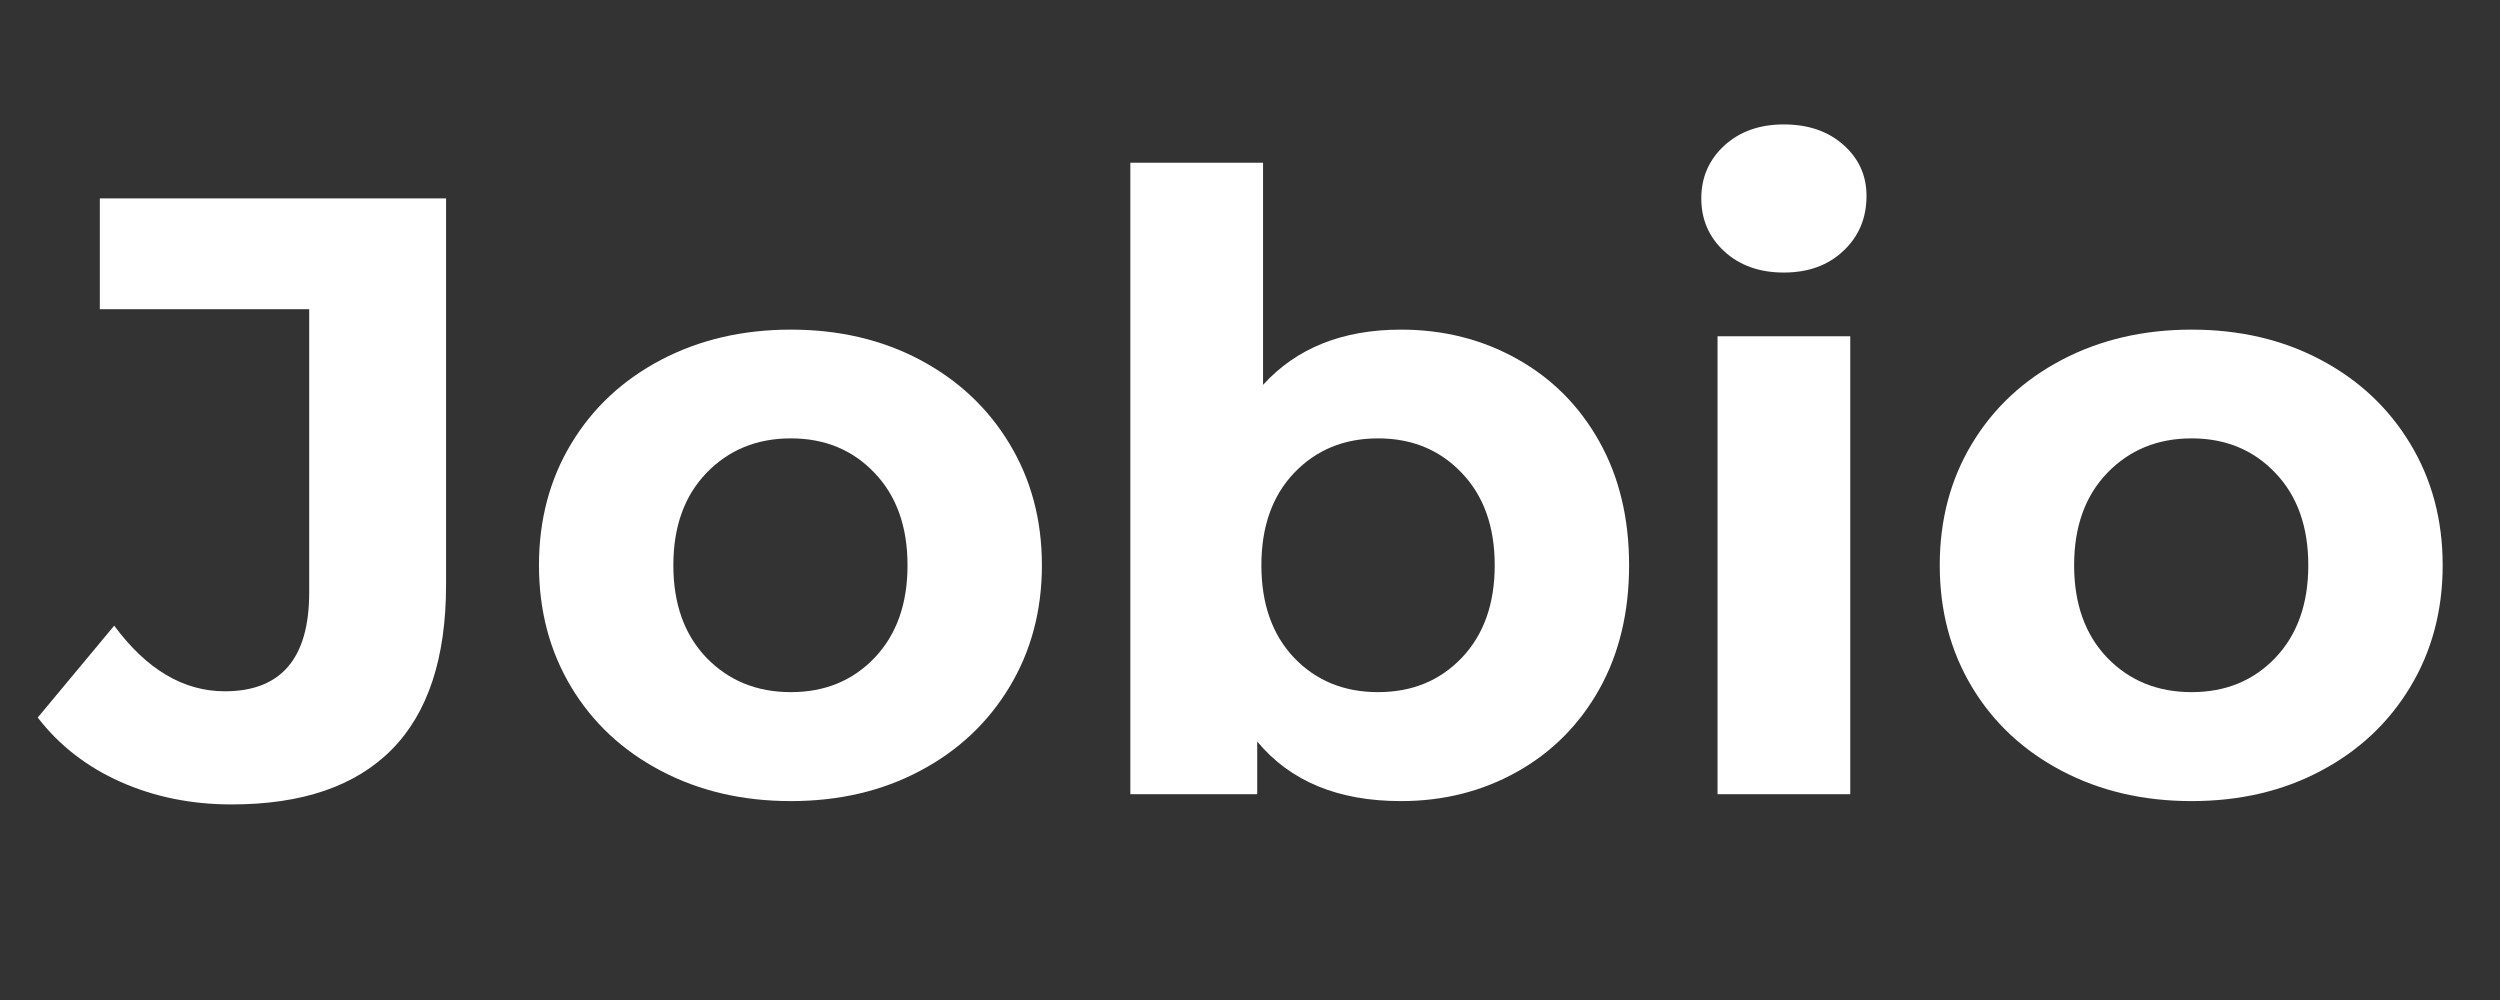
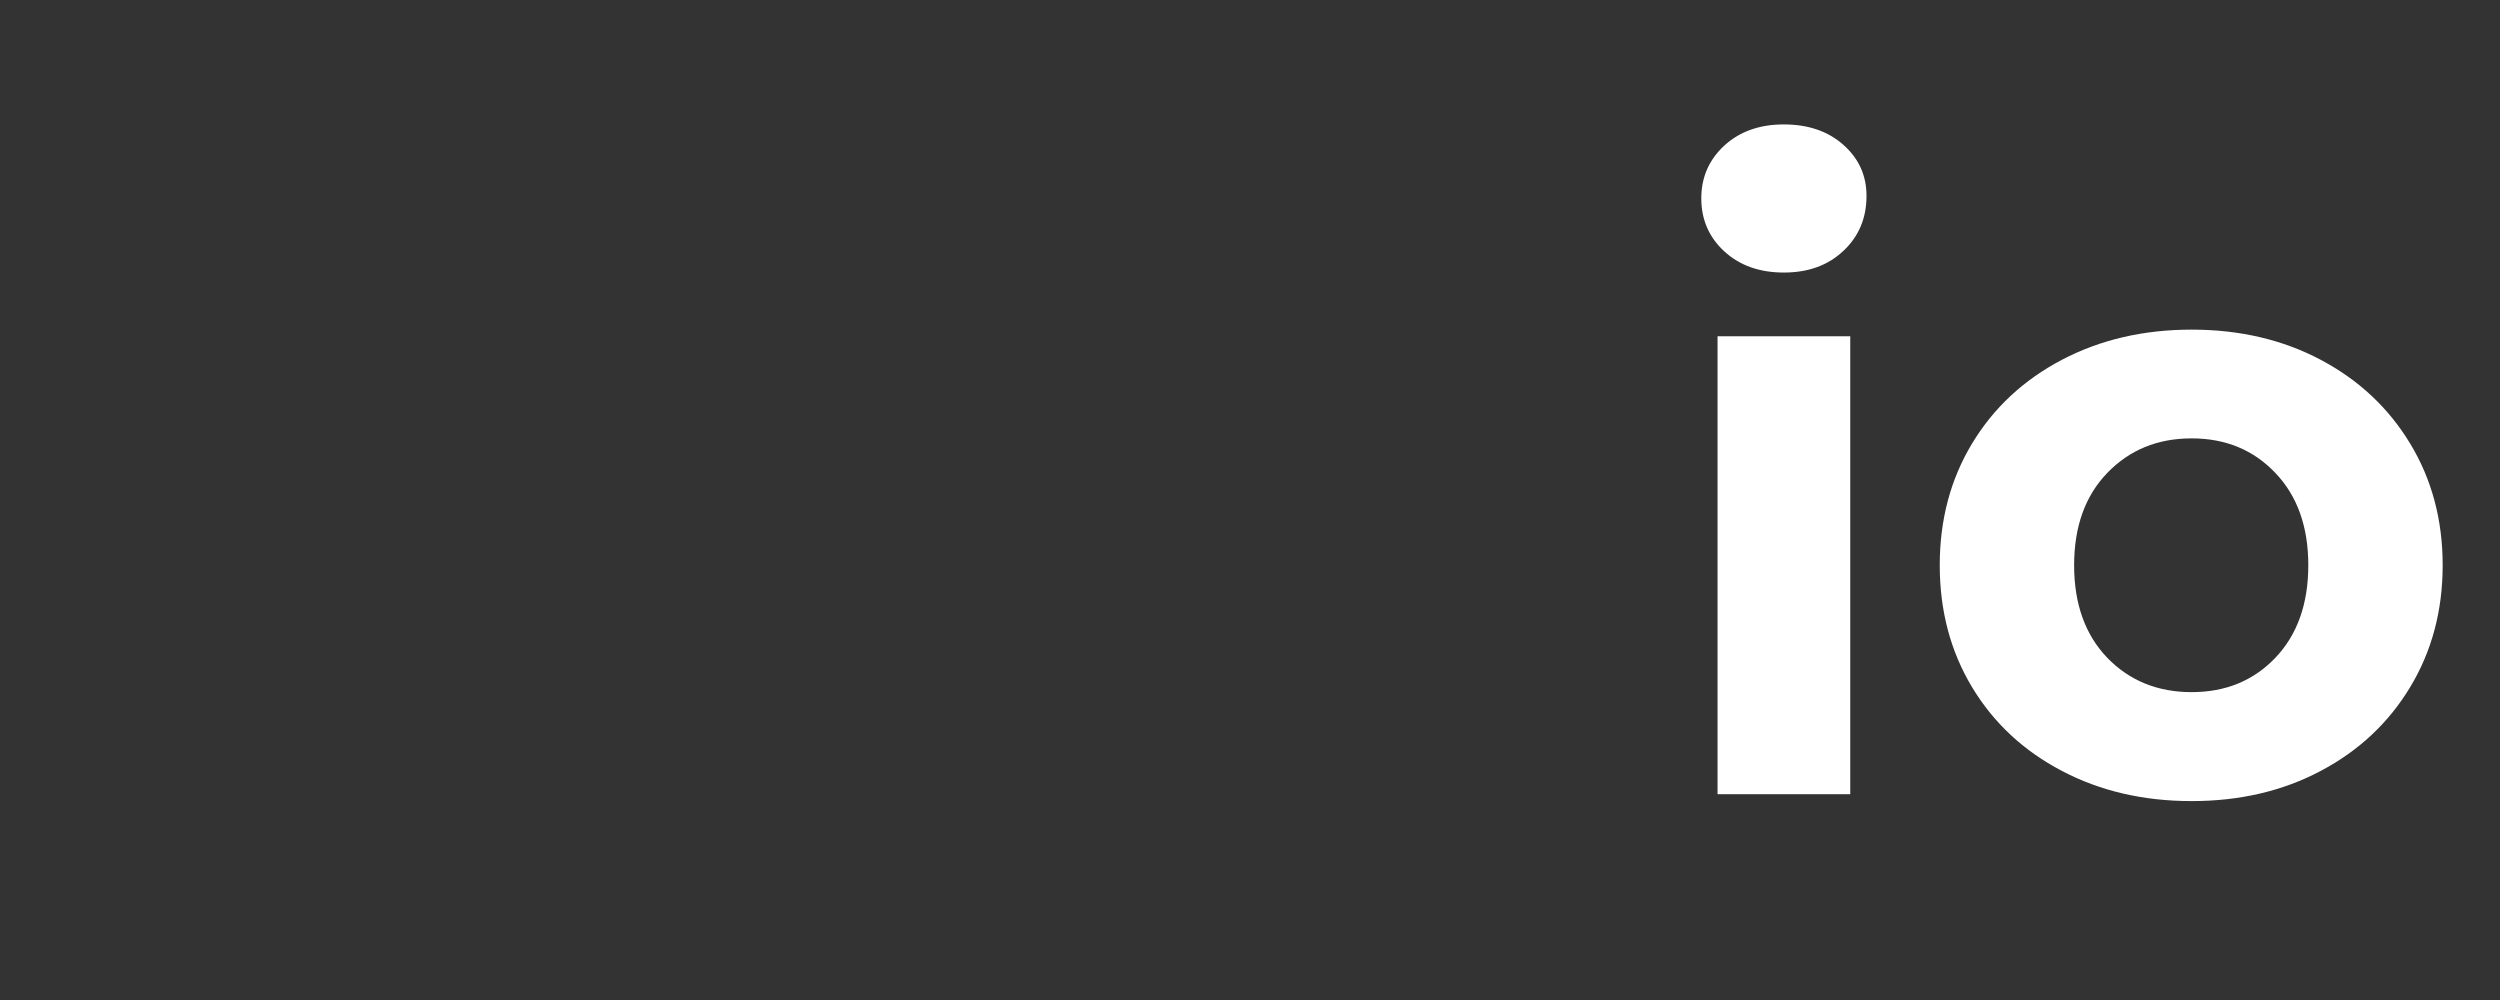
<svg xmlns="http://www.w3.org/2000/svg" width="250" zoomAndPan="magnify" viewBox="0 0 187.5 75" height="100" preserveAspectRatio="xMidYMid meet" version="1.2">
  <rect x="0" y="0" width="187.5" height="75" fill="#333333" stroke="none" />
  <defs />
  <g id="014fc839e5">
    <g style="fill:#ffffff;fill-opacity:1;">
      <g transform="translate(3.846, 59.566)">
-         <path style="stroke:none" d="M 13.531 0.766 C 10.508 0.766 7.734 0.203 5.203 -0.922 C 2.672 -2.047 0.598 -3.656 -1.016 -5.75 L 4.719 -12.641 C 7.145 -9.359 9.91 -7.719 13.016 -7.719 C 17.234 -7.719 19.344 -10.188 19.344 -15.125 L 19.344 -36.375 L 3.641 -36.375 L 3.641 -44.688 L 29.609 -44.688 L 29.609 -15.703 C 29.609 -10.211 28.25 -6.094 25.531 -3.344 C 22.812 -0.602 18.812 0.766 13.531 0.766 Z M 13.531 0.766 " />
-       </g>
+         </g>
    </g>
    <g style="fill:#ffffff;fill-opacity:1;">
      <g transform="translate(38.376, 59.566)">
-         <path style="stroke:none" d="M 20.938 0.516 C 17.32 0.516 14.078 -0.238 11.203 -1.75 C 8.328 -3.258 6.082 -5.352 4.469 -8.031 C 2.852 -10.719 2.047 -13.766 2.047 -17.172 C 2.047 -20.578 2.852 -23.617 4.469 -26.297 C 6.082 -28.973 8.328 -31.066 11.203 -32.578 C 14.078 -34.086 17.32 -34.844 20.938 -34.844 C 24.551 -34.844 27.781 -34.086 30.625 -32.578 C 33.477 -31.066 35.711 -28.973 37.328 -26.297 C 38.953 -23.617 39.766 -20.578 39.766 -17.172 C 39.766 -13.766 38.953 -10.719 37.328 -8.031 C 35.711 -5.352 33.477 -3.258 30.625 -1.75 C 27.781 -0.238 24.551 0.516 20.938 0.516 Z M 20.938 -7.656 C 23.488 -7.656 25.582 -8.516 27.219 -10.234 C 28.863 -11.961 29.688 -14.273 29.688 -17.172 C 29.688 -20.066 28.863 -22.375 27.219 -24.094 C 25.582 -25.82 23.488 -26.688 20.938 -26.688 C 18.383 -26.688 16.273 -25.82 14.609 -24.094 C 12.953 -22.375 12.125 -20.066 12.125 -17.172 C 12.125 -14.273 12.953 -11.961 14.609 -10.234 C 16.273 -8.516 18.383 -7.656 20.938 -7.656 Z M 20.938 -7.656 " />
-       </g>
+         </g>
    </g>
    <g style="fill:#ffffff;fill-opacity:1;">
      <g transform="translate(80.182, 59.566)">
-         <path style="stroke:none" d="M 24.891 -34.844 C 28.086 -34.844 30.992 -34.109 33.609 -32.641 C 36.223 -31.18 38.273 -29.117 39.766 -26.453 C 41.254 -23.797 42 -20.703 42 -17.172 C 42 -13.641 41.254 -10.539 39.766 -7.875 C 38.273 -5.219 36.223 -3.156 33.609 -1.688 C 30.992 -0.219 28.086 0.516 24.891 0.516 C 20.172 0.516 16.578 -0.973 14.109 -3.953 L 14.109 0 L 4.594 0 L 4.594 -47.359 L 14.547 -47.359 L 14.547 -30.703 C 17.055 -33.461 20.504 -34.844 24.891 -34.844 Z M 23.172 -7.656 C 25.723 -7.656 27.816 -8.516 29.453 -10.234 C 31.098 -11.961 31.922 -14.273 31.922 -17.172 C 31.922 -20.066 31.098 -22.375 29.453 -24.094 C 27.816 -25.82 25.723 -26.688 23.172 -26.688 C 20.617 -26.688 18.52 -25.82 16.875 -24.094 C 15.238 -22.375 14.422 -20.066 14.422 -17.172 C 14.422 -14.273 15.238 -11.961 16.875 -10.234 C 18.52 -8.516 20.617 -7.656 23.172 -7.656 Z M 23.172 -7.656 " />
-       </g>
+         </g>
    </g>
    <g style="fill:#ffffff;fill-opacity:1;">
      <g transform="translate(124.222, 59.566)">
        <path style="stroke:none" d="M 4.594 -34.344 L 14.547 -34.344 L 14.547 0 L 4.594 0 Z M 9.562 -39.125 C 7.738 -39.125 6.25 -39.656 5.094 -40.719 C 3.945 -41.781 3.375 -43.102 3.375 -44.688 C 3.375 -46.258 3.945 -47.578 5.094 -48.641 C 6.25 -49.703 7.738 -50.234 9.562 -50.234 C 11.395 -50.234 12.883 -49.723 14.031 -48.703 C 15.188 -47.68 15.766 -46.406 15.766 -44.875 C 15.766 -43.207 15.188 -41.832 14.031 -40.75 C 12.883 -39.664 11.395 -39.125 9.562 -39.125 Z M 9.562 -39.125 " />
      </g>
    </g>
    <g style="fill:#ffffff;fill-opacity:1;">
      <g transform="translate(143.434, 59.566)">
        <path style="stroke:none" d="M 20.938 0.516 C 17.32 0.516 14.078 -0.238 11.203 -1.75 C 8.328 -3.258 6.082 -5.352 4.469 -8.031 C 2.852 -10.719 2.047 -13.766 2.047 -17.172 C 2.047 -20.578 2.852 -23.617 4.469 -26.297 C 6.082 -28.973 8.328 -31.066 11.203 -32.578 C 14.078 -34.086 17.32 -34.844 20.938 -34.844 C 24.551 -34.844 27.781 -34.086 30.625 -32.578 C 33.477 -31.066 35.711 -28.973 37.328 -26.297 C 38.953 -23.617 39.766 -20.578 39.766 -17.172 C 39.766 -13.766 38.953 -10.719 37.328 -8.031 C 35.711 -5.352 33.477 -3.258 30.625 -1.75 C 27.781 -0.238 24.551 0.516 20.938 0.516 Z M 20.938 -7.656 C 23.488 -7.656 25.582 -8.516 27.219 -10.234 C 28.863 -11.961 29.688 -14.273 29.688 -17.172 C 29.688 -20.066 28.863 -22.375 27.219 -24.094 C 25.582 -25.82 23.488 -26.688 20.938 -26.688 C 18.383 -26.688 16.273 -25.82 14.609 -24.094 C 12.953 -22.375 12.125 -20.066 12.125 -17.172 C 12.125 -14.273 12.953 -11.961 14.609 -10.234 C 16.273 -8.516 18.383 -7.656 20.938 -7.656 Z M 20.938 -7.656 " />
      </g>
    </g>
  </g>
</svg>